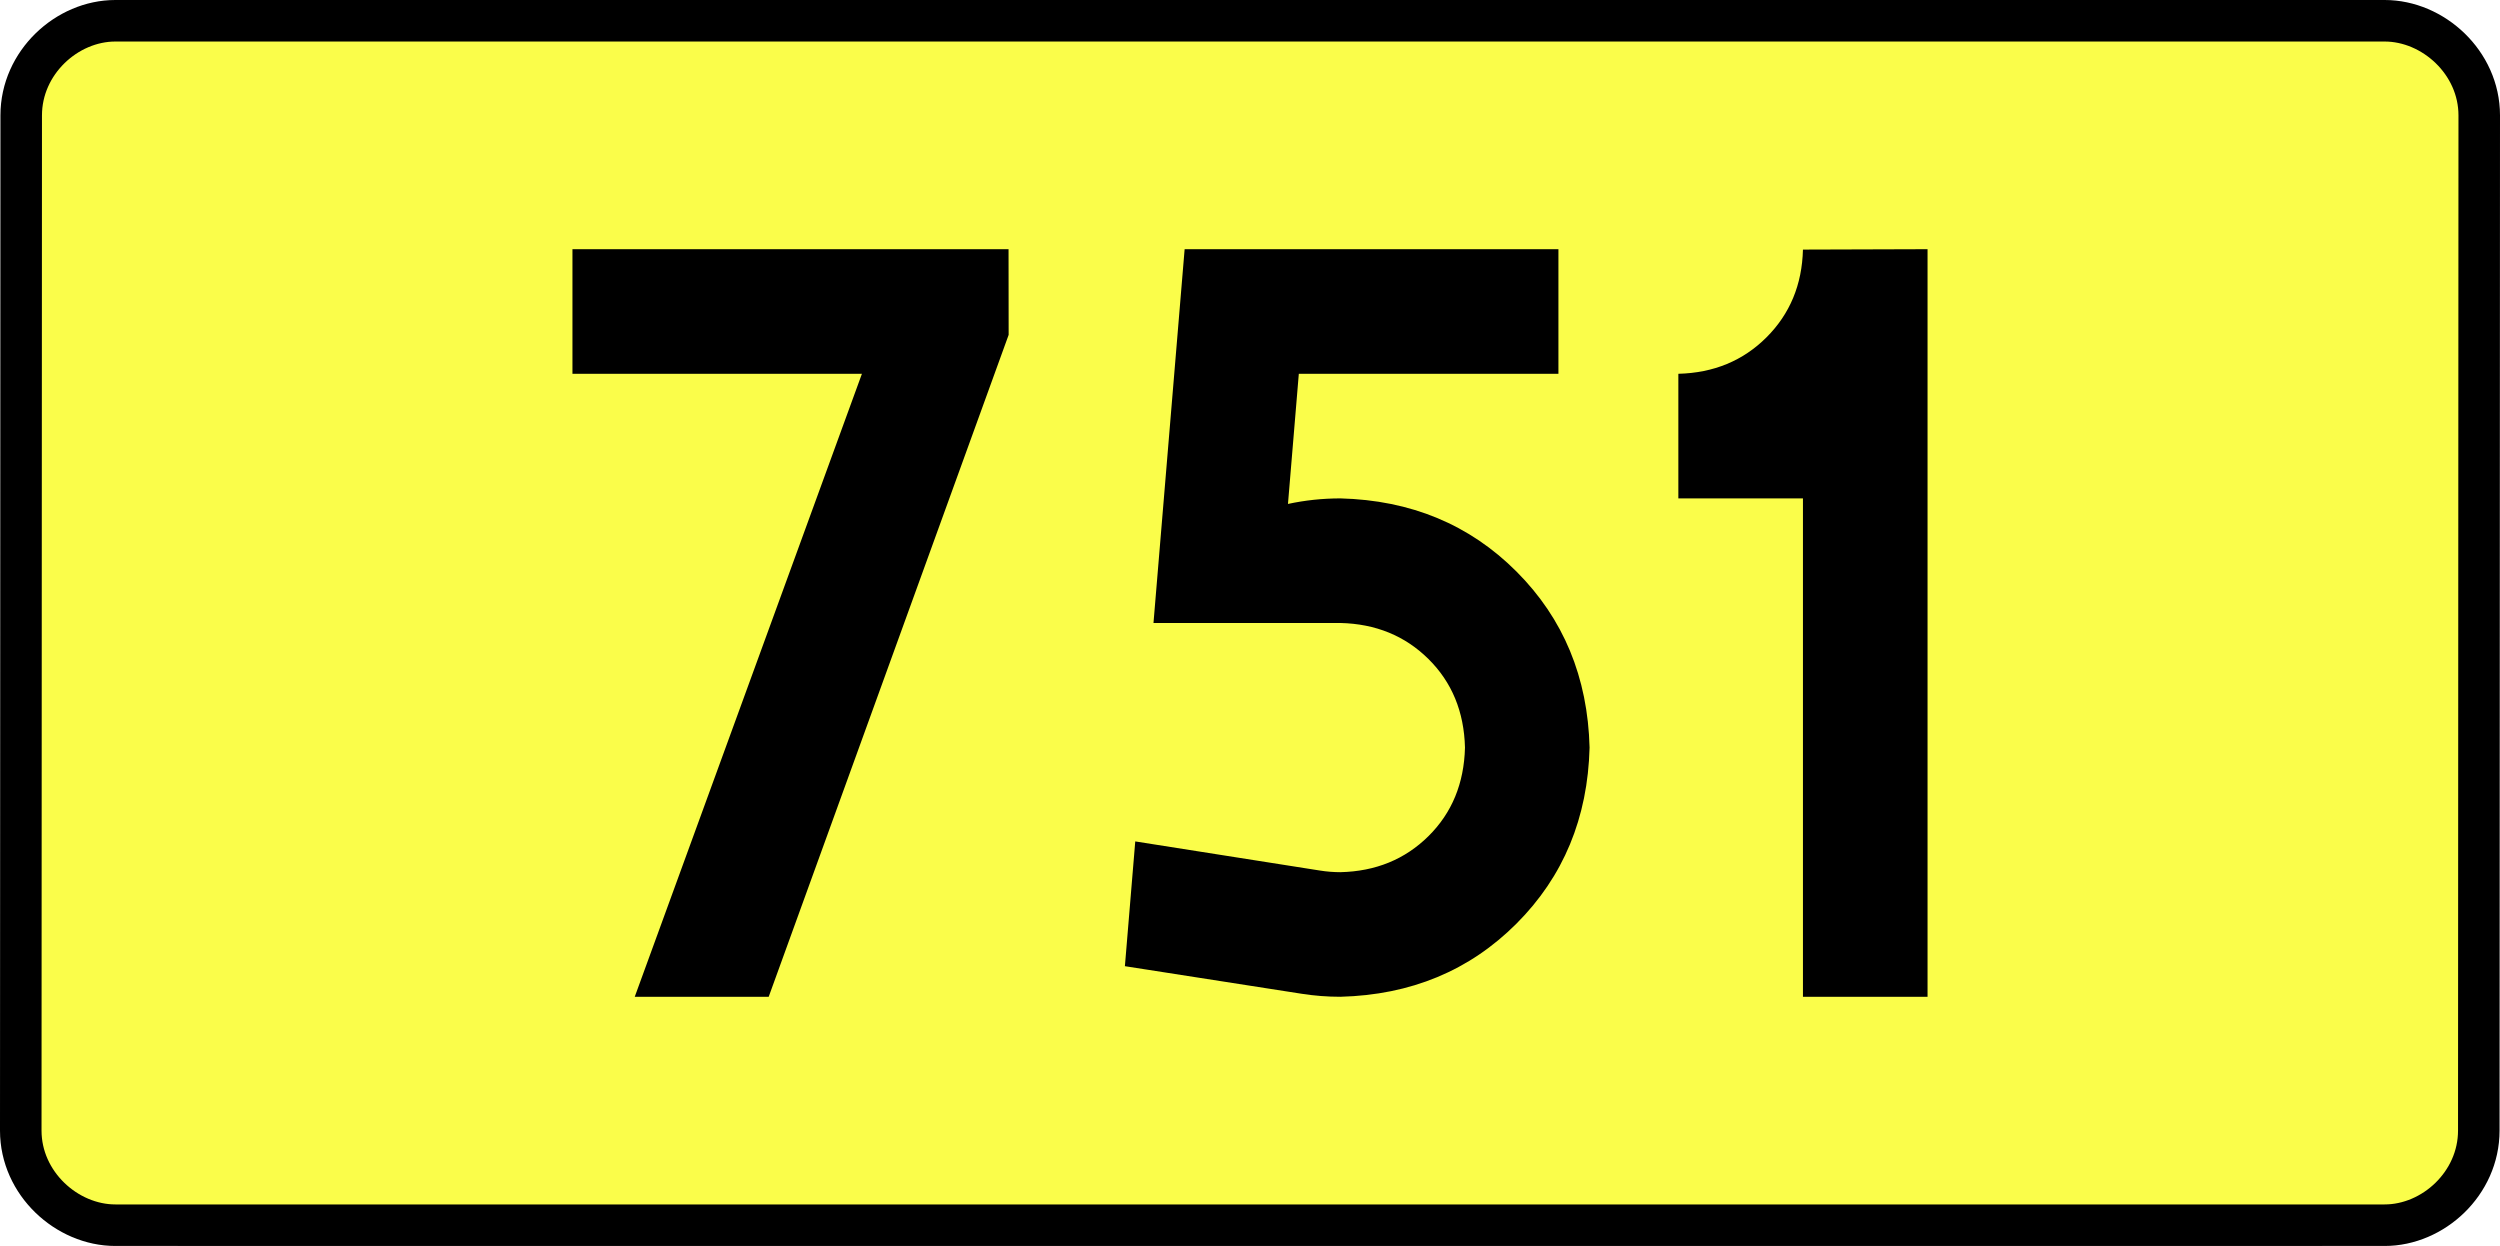
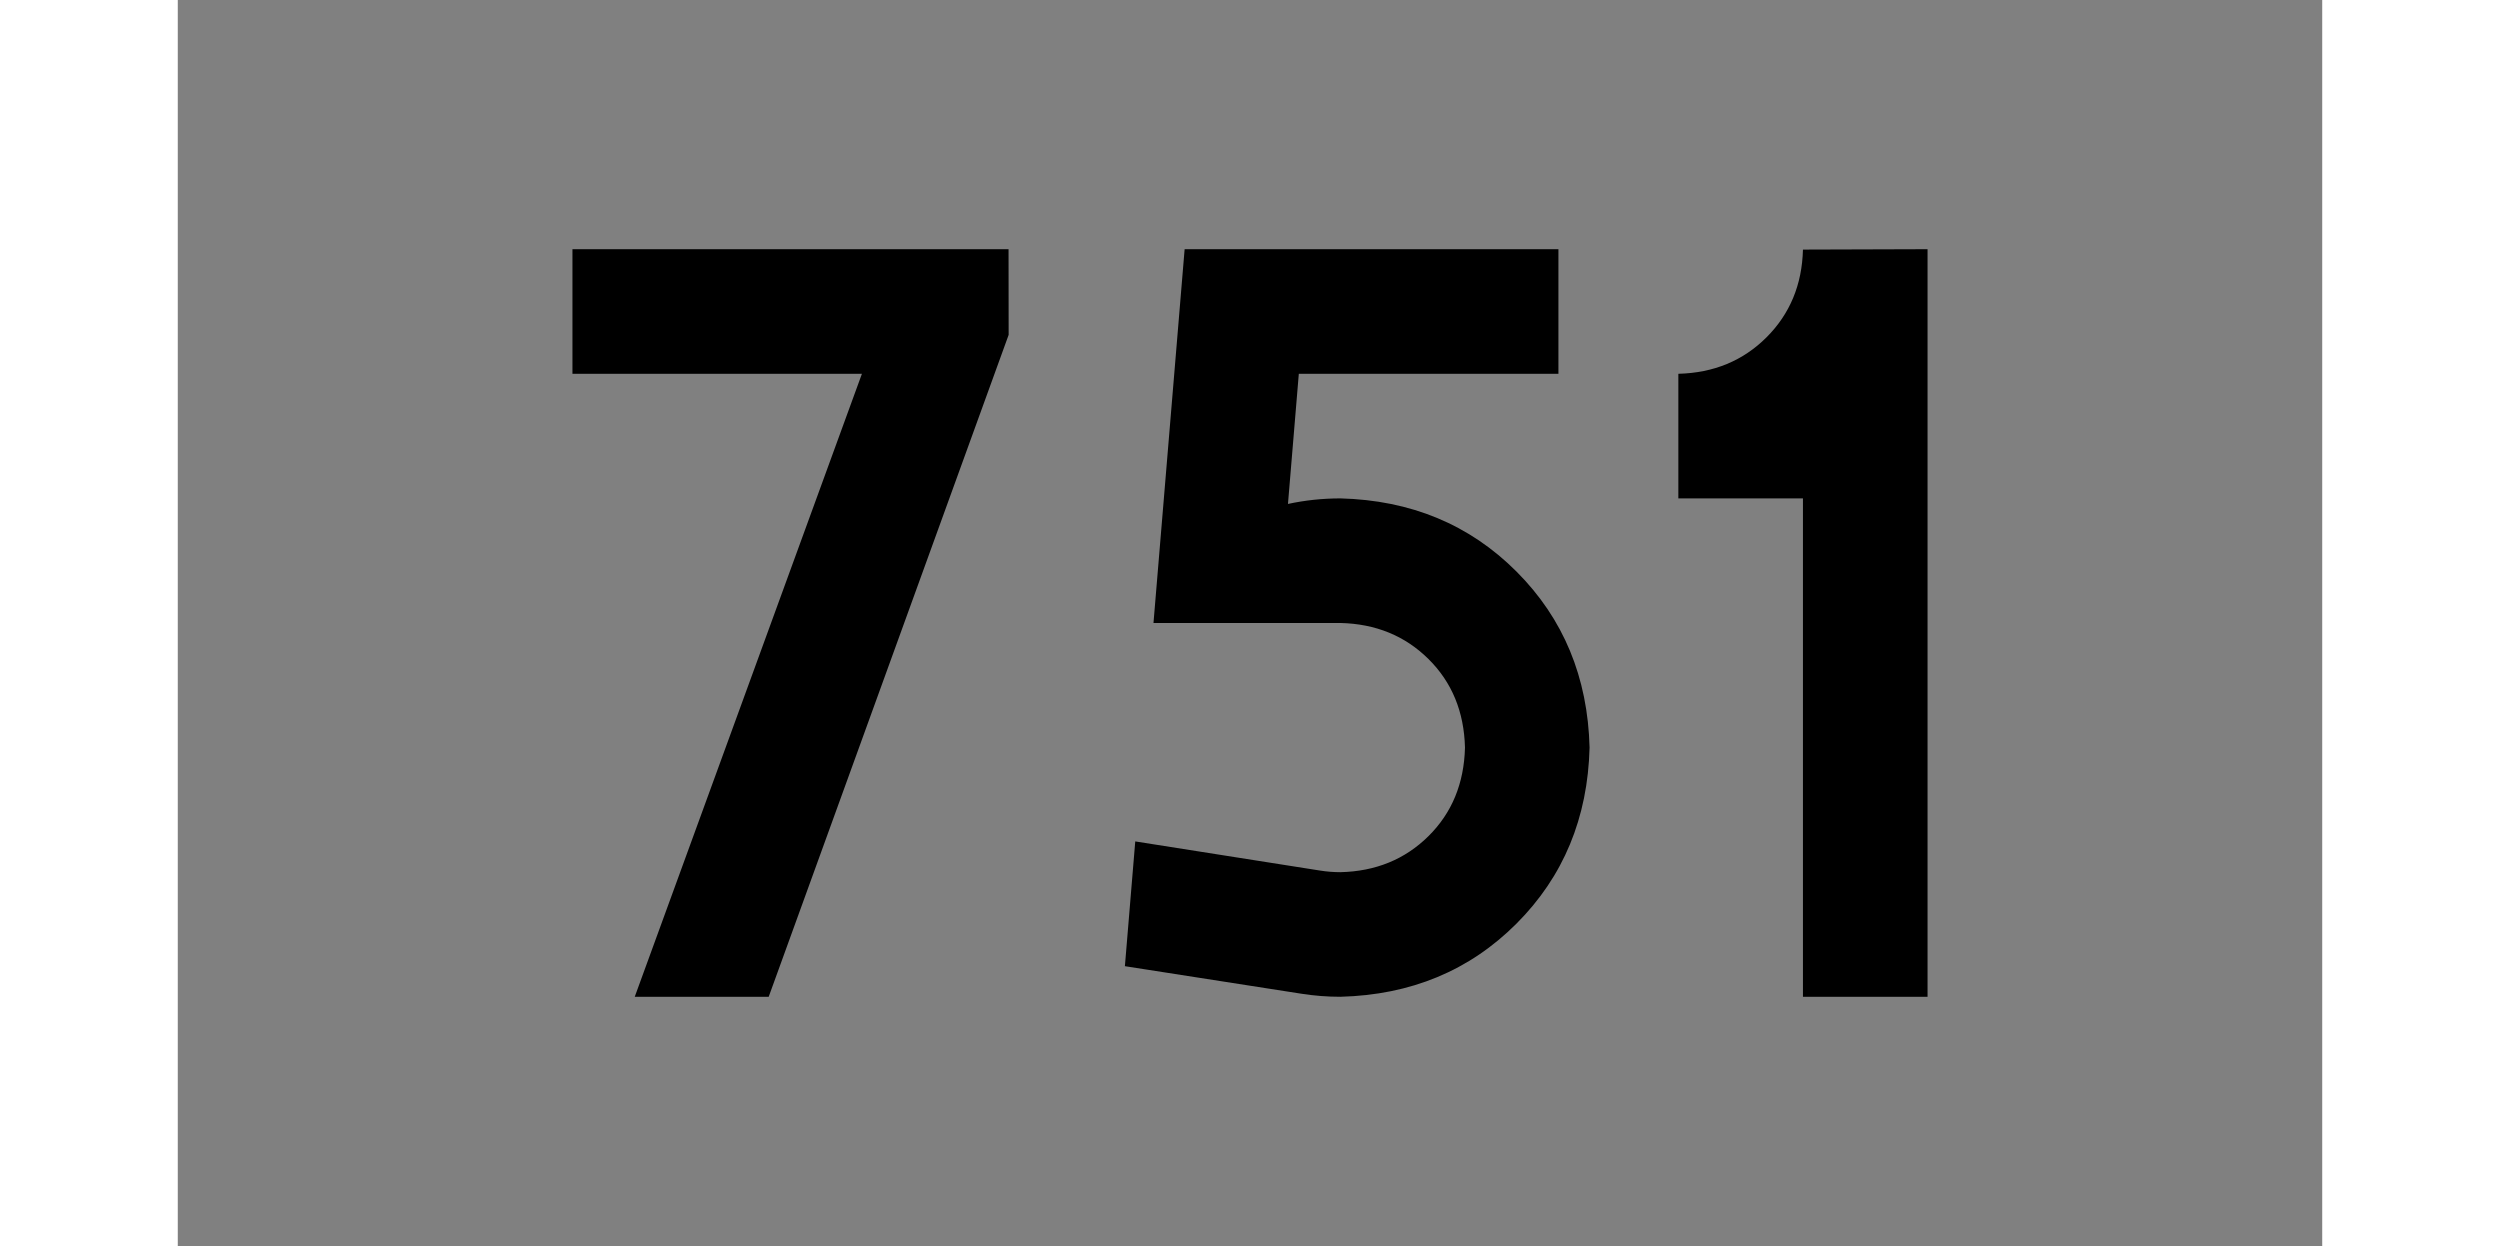
<svg xmlns="http://www.w3.org/2000/svg" xmlns:ns1="http://sodipodi.sourceforge.net/DTD/sodipodi-0.dtd" xmlns:ns2="http://www.inkscape.org/namespaces/inkscape" version="1.0" id="Vrstva_1" x="0px" y="0px" width="541.747" height="270" viewBox="0 0 609.84 354.33" enable-background="new 0 0 756.85 354.33" xml:space="preserve" ns1:version="0.32" ns2:version="0.46" ns1:docname="DW751-PL.svg" ns2:output_extension="org.inkscape.output.svg.inkscape">
  <rect x="0" y="0" width="609.84" height="354.33" fill="#808080" stroke="none" />
  <defs id="defs13" />
  <ns1:namedview ns2:window-height="712" ns2:window-width="1280" ns2:pageshadow="2" ns2:pageopacity="0.0" guidetolerance="10.0" gridtolerance="10.0" objecttolerance="10.0" borderopacity="1.0" bordercolor="#666666" pagecolor="#ffffff" id="base" showgrid="false" ns2:zoom="1.2923685" ns2:cx="206.5778" ns2:cy="117.29735" ns2:window-x="-4" ns2:window-y="-4" ns2:current-layer="Vrstva_1" units="px" showguides="true" />
-   <path id="rect2780" stroke-miterlimit="10" d="M -17.748,5.905 L 627.588,5.905 C 641.404,5.905 654.491,17.787 654.491,32.808 L 654.366,321.522 C 654.366,336.541 641.404,348.424 627.588,348.424 L -17.748,348.424 C -31.563,348.424 -44.651,336.541 -44.651,321.522 L -44.526,32.808 C -44.526,17.788 -31.562,5.905 -17.748,5.905 z" style="fill:#fafd4a;stroke:#000000;stroke-width:11.811;stroke-miterlimit:10;stroke-dasharray:none" ns1:nodetypes="ccccccccc" />
  <path style="font-size:283.463px;font-style:normal;font-variant:normal;font-weight:bold;font-stretch:normal;text-align:center;line-height:125%;writing-mode:lr-tb;text-anchor:middle;fill:#000000;fill-opacity:1;stroke:none;stroke-width:1px;stroke-linecap:butt;stroke-linejoin:miter;stroke-opacity:1;font-family:Drogowskaz;-inkscape-font-specification:Drogowskaz Bold" d="M 112.239,106.299 L 194.558,106.299 L 129.953,283.464 L 168.046,283.464 L 236.283,95.226 L 236.255,70.866 L 112.239,70.866 L 112.239,106.299 L 112.239,106.299 z M 318.802,106.299 L 392.631,106.299 L 392.631,70.866 L 286.331,70.866 L 277.473,177.165 L 330.623,177.165 C 340.649,177.396 348.997,180.81 355.668,187.407 C 362.338,194.005 365.801,202.402 366.056,212.598 C 365.801,222.794 362.338,231.191 355.668,237.789 C 348.997,244.386 340.649,247.8 330.623,248.031 C 328.666,248.027 326.752,247.876 324.881,247.577 L 272.288,239.283 L 269.342,274.764 L 319.635,282.611 C 323.221,283.175 326.883,283.459 330.623,283.464 C 350.676,282.947 367.372,276.008 380.713,262.647 C 394.054,249.286 400.979,232.603 401.489,212.598 C 400.979,192.593 394.054,175.91 380.713,162.549 C 367.372,149.188 350.676,142.249 330.623,141.732 C 325.502,141.741 320.533,142.268 315.717,143.313 L 318.802,106.299 L 318.802,106.299 z M 426.735,106.299 L 426.735,141.732 L 462.168,141.732 L 462.168,283.464 L 497.601,283.464 L 497.601,70.866 L 462.168,70.977 C 461.914,80.979 458.453,89.303 451.786,95.949 C 445.118,102.596 436.768,106.046 426.735,106.299 L 426.735,106.299 z" id="text2381" ns1:nodetypes="cccccccccccccccscsccccccscscccccccccccscc" />
</svg>